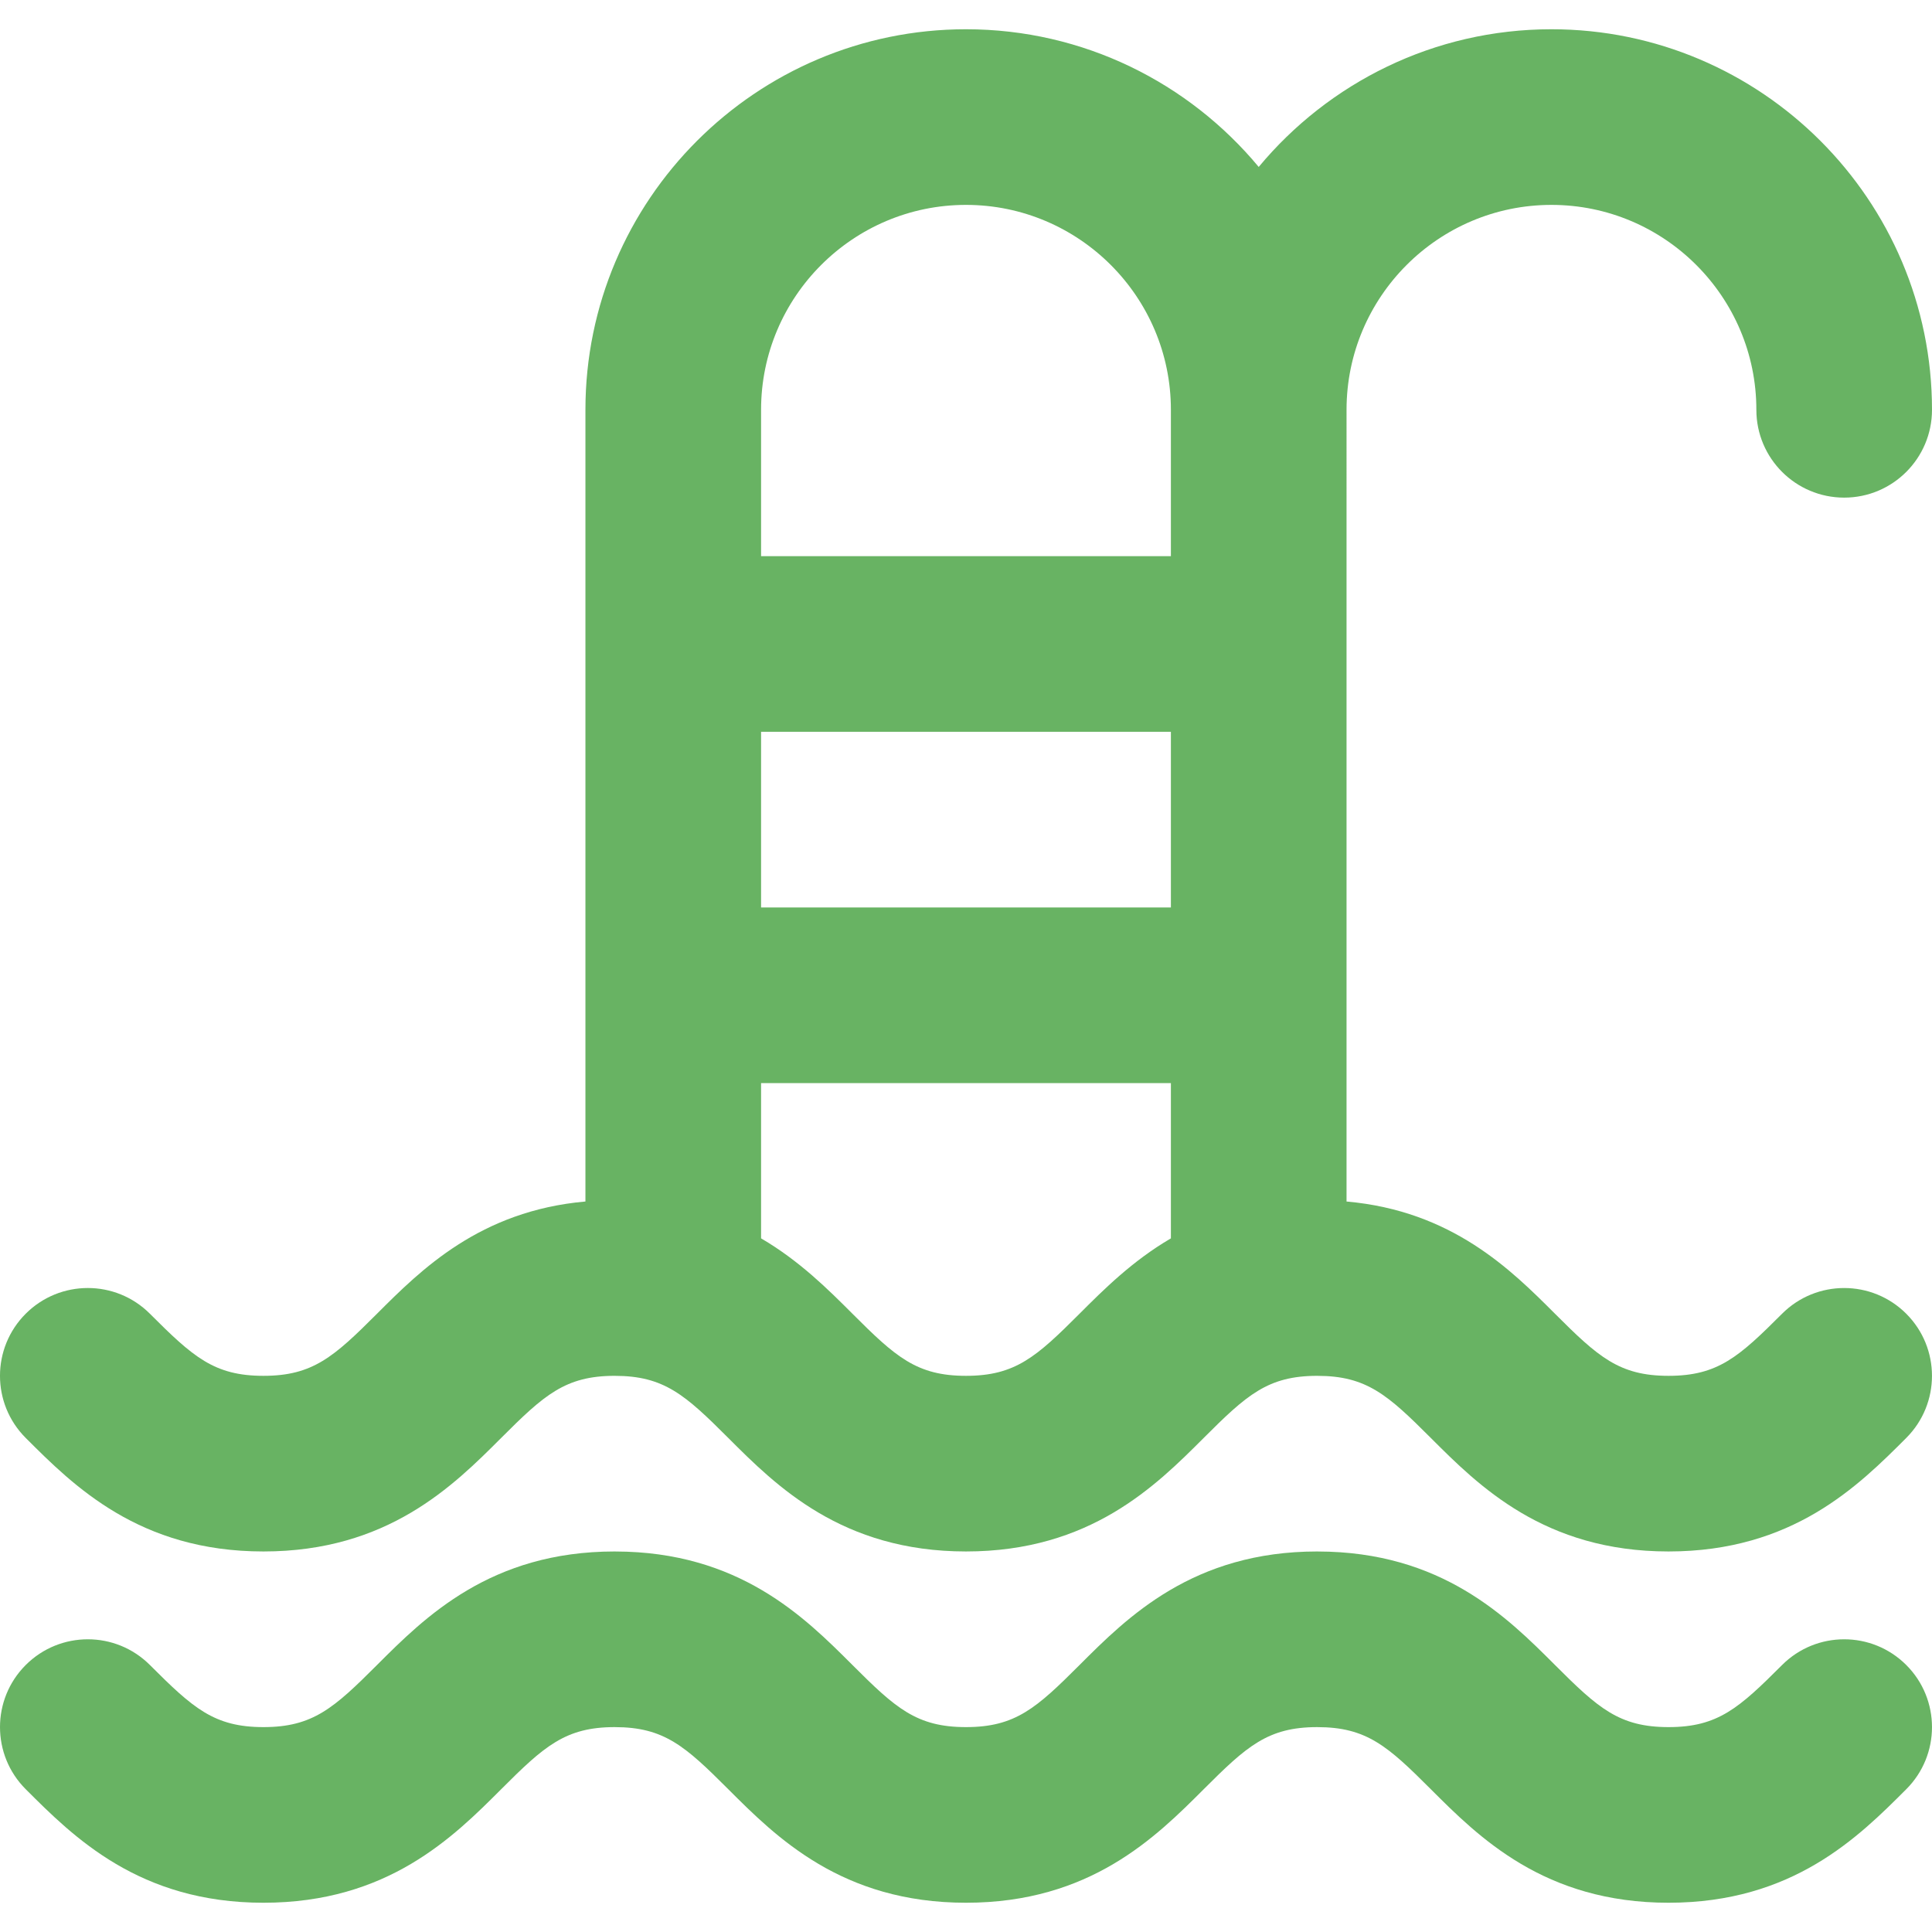
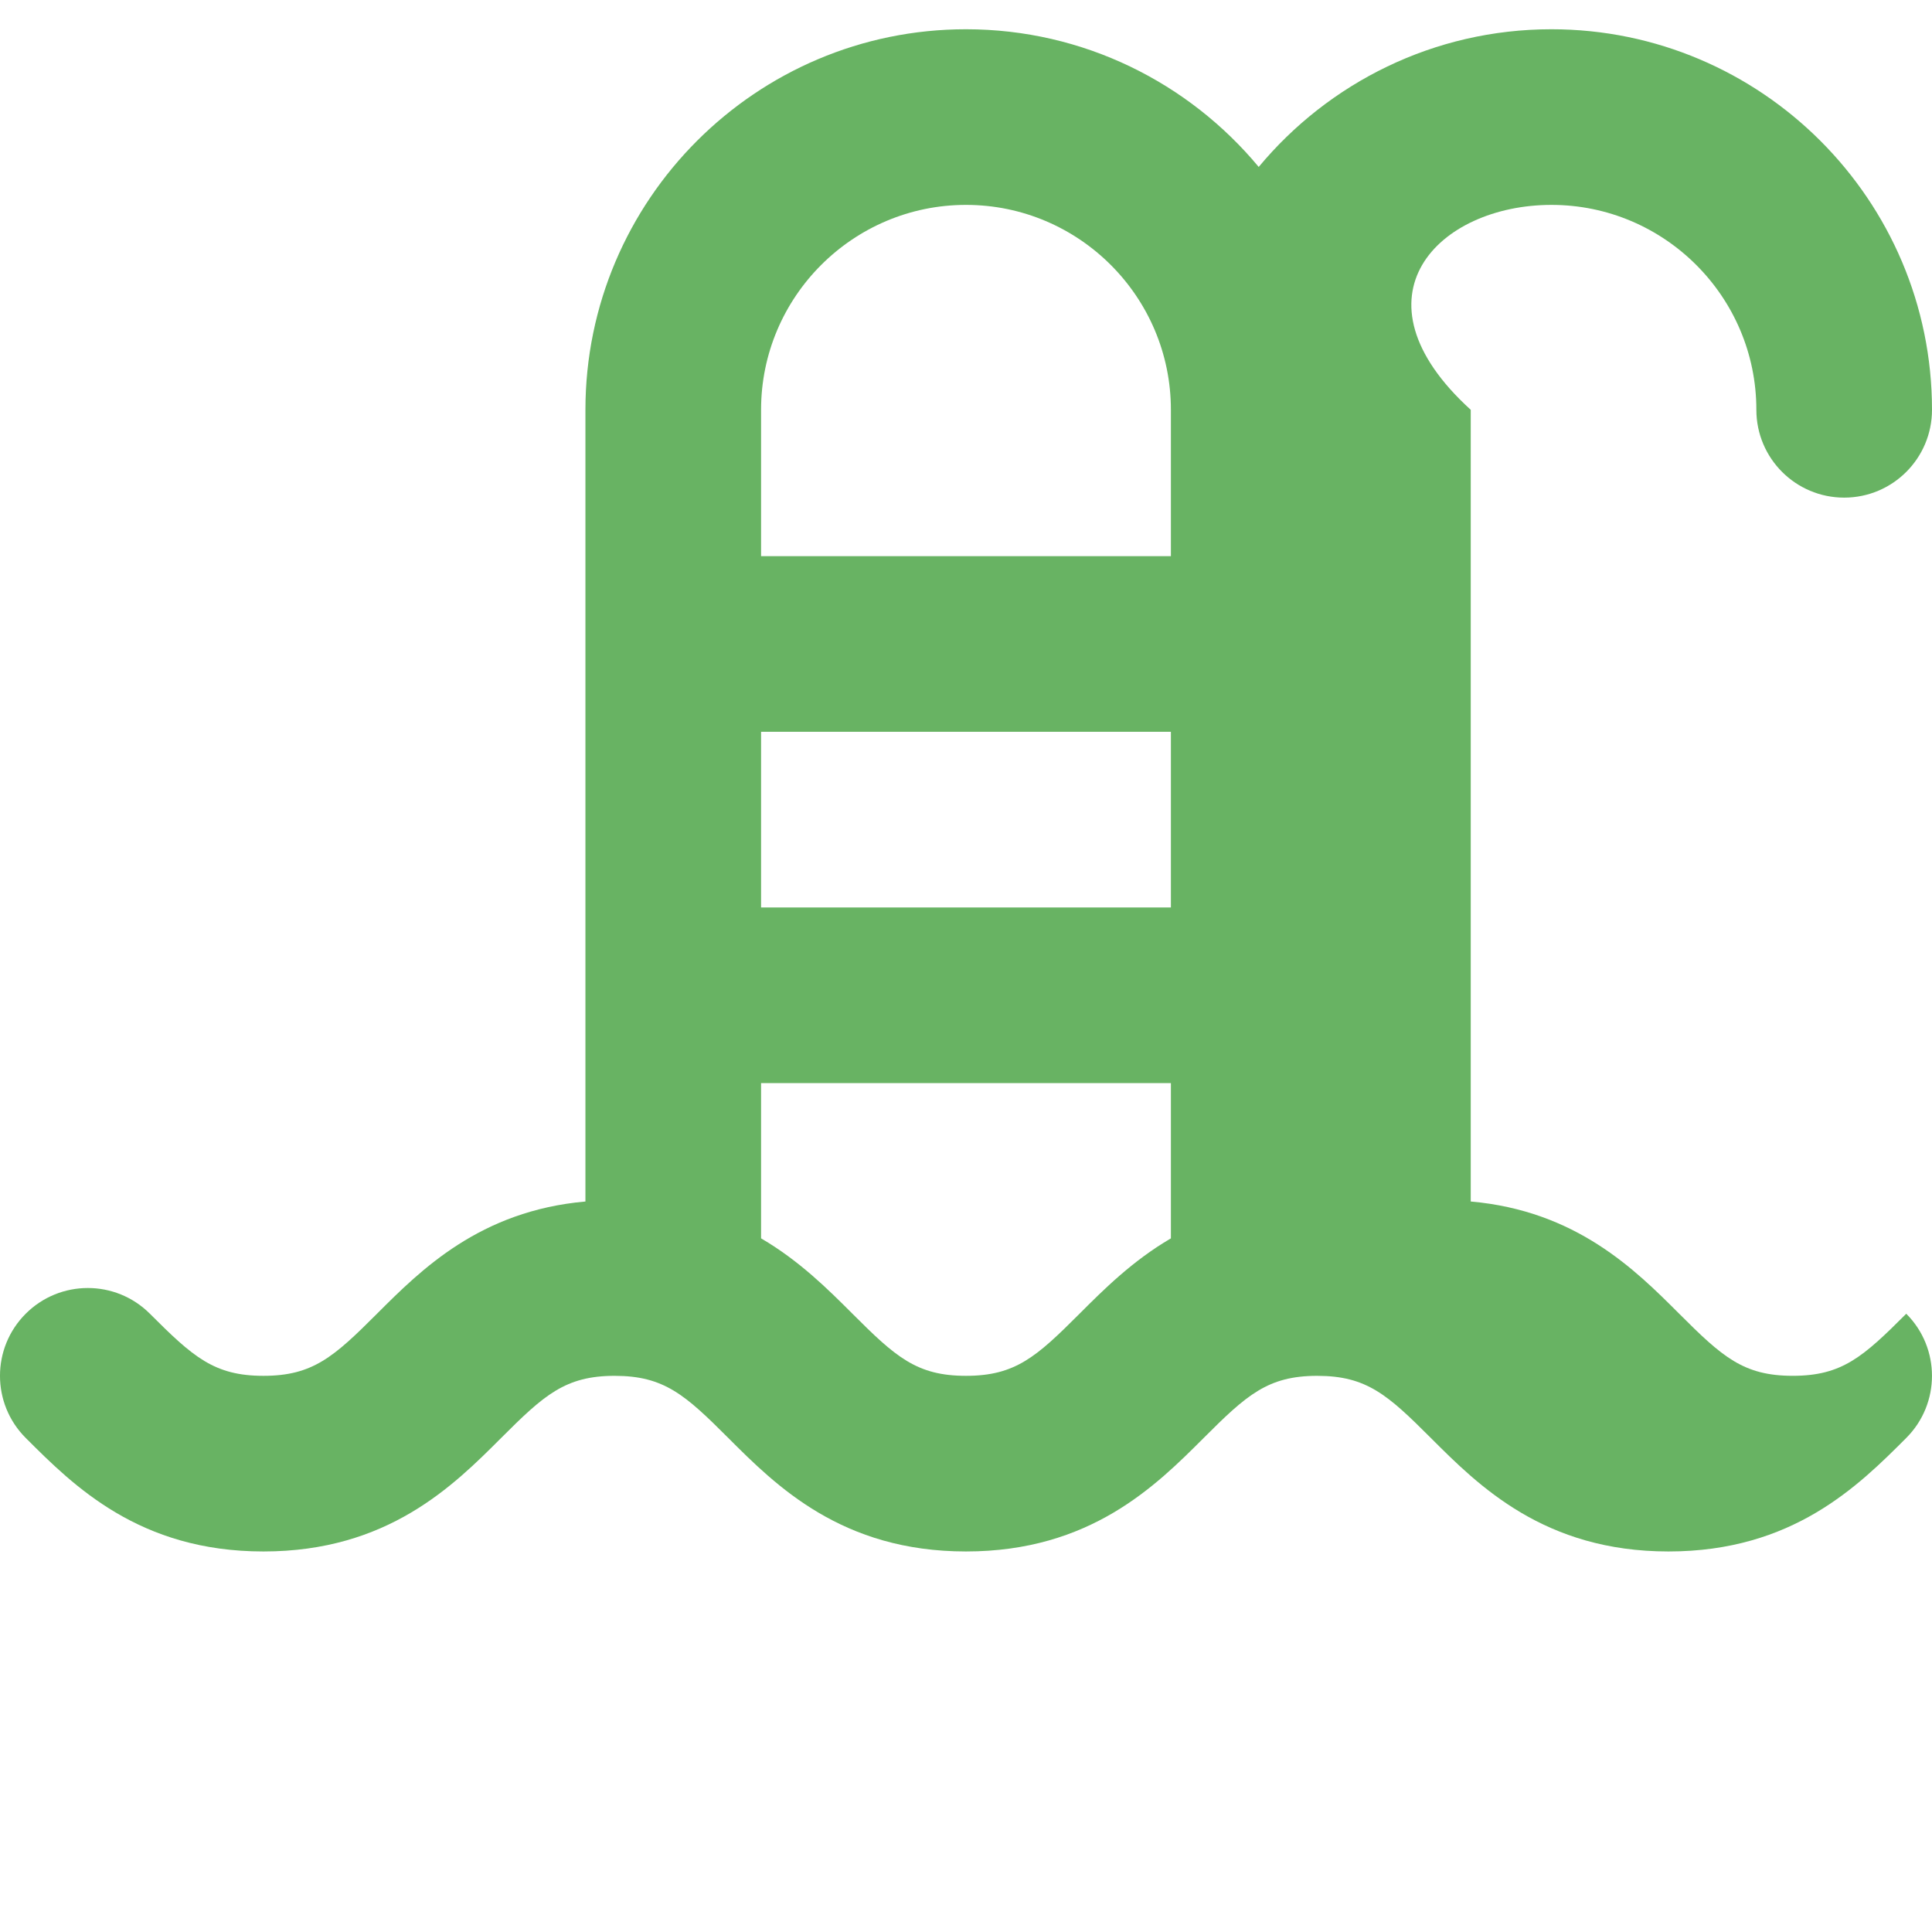
<svg xmlns="http://www.w3.org/2000/svg" version="1.1" id="Layer_1" x="0px" y="0px" viewBox="0 0 329.995 329.995" style="enable-background:new 0 0 329.995 329.995;" xml:space="preserve" width="512px" height="512px">
  <g id="XMLID_223_">
-     <path id="XMLID_224_" d="M4.395,305.608c8.184,8.183,19.393,19.39,40.596,19.39c0.005,0,0.009,0,0.014,0   c21.208,0,32.418-11.208,40.601-19.392c7.347-7.347,10.956-10.599,19.368-10.607c0.008,0,0.017,0.001,0.025,0.001   c8.432,0,12.037,3.251,19.393,10.606c8.184,8.184,19.391,19.391,40.598,19.391c0.004,0,0.008,0,0.012,0   c21.207,0,32.416-11.208,40.6-19.391c7.348-7.348,10.955-10.6,19.37-10.607c0.009,0,0.018,0.001,0.026,0.001   c8.431,0,12.037,3.251,19.393,10.606c8.184,8.184,19.391,19.391,40.598,19.391c0.003-0.001,0.009,0,0.014,0   c21.208-0.001,32.417-11.209,40.599-19.393c5.856-5.859,5.855-15.356-0.003-21.213c-5.859-5.857-15.355-5.855-21.214,0.003   c-7.351,7.352-10.954,10.603-19.385,10.603c-0.001,0-0.003,0-0.005,0c-8.43,0.001-12.037-3.25-19.392-10.605   c-8.177-8.176-19.374-19.372-40.55-19.391c-0.02,0-0.037-0.003-0.057-0.003c-21.215,0-32.424,11.21-40.608,19.395   c-7.353,7.353-10.959,10.604-19.388,10.604c-0.002,0-0.003,0-0.004,0c-8.43,0.001-12.037-3.25-19.391-10.604   c-8.176-8.176-19.373-19.37-40.546-19.392c-0.021,0-0.039-0.003-0.058-0.003c-21.214,0-32.423,11.21-40.608,19.395   c-7.353,7.353-10.96,10.604-19.392,10.604c-0.002,0-0.005,0-0.007,0c-8.426,0-12.033-3.251-19.387-10.604l-0.003-0.003   c-5.857-5.857-15.353-5.854-21.212,0.003C-1.465,290.251-1.463,299.75,4.395,305.608z" fill="#68b363" />
-     <path id="XMLID_225_" d="M264.995,34.997c19.299,0,35,15.701,35,35c0,8.284,6.716,15,15,15c8.284,0,15-6.716,15-15   c0-35.841-29.159-65-65-65c-20.085,0-38.067,9.16-50,23.518c-11.933-14.358-29.916-23.518-50-23.518c-35.842,0-65,29.159-65,65   v135.226c-18.018,1.598-28.088,11.655-35.603,19.17c-7.353,7.353-10.96,10.605-19.392,10.605c-0.002,0-0.005,0-0.007,0   c-8.426,0-12.033-3.252-19.387-10.605l-0.003-0.003c-5.857-5.857-15.353-5.854-21.212,0.003   c-5.857,5.858-5.855,15.357,0.003,21.215c8.184,8.183,19.393,19.39,40.596,19.39c0.005,0,0.009,0,0.014,0   c21.208,0,32.418-11.208,40.601-19.392c7.347-7.347,10.956-10.599,19.368-10.607c0.008,0,0.017,0.001,0.025,0.001   c8.432,0,12.037,3.251,19.393,10.606c8.184,8.184,19.391,19.391,40.598,19.391c0.004,0,0.008,0,0.012,0   c21.207,0,32.416-11.208,40.6-19.391c7.348-7.348,10.955-10.6,19.37-10.607c0.009,0,0.018,0.001,0.026,0.001   c8.431,0,12.037,3.251,19.393,10.606c8.184,8.184,19.391,19.391,40.598,19.391c0.003-0.001,0.009,0,0.014,0   c21.208-0.001,32.417-11.209,40.599-19.393c5.856-5.859,5.855-15.356-0.003-21.213c-5.859-5.856-15.355-5.855-21.214,0.003   c-7.351,7.352-10.954,10.603-19.385,10.603c-0.001,0-0.003,0-0.005,0c-8.43,0.001-12.037-3.251-19.392-10.605   c-7.515-7.515-17.587-17.573-35.606-19.168V69.997C229.995,50.698,245.696,34.997,264.995,34.997z M199.995,211.518   c-6.571,3.842-11.477,8.743-15.608,12.875c-7.353,7.353-10.959,10.605-19.388,10.605c-0.002,0-0.003,0-0.004,0   c-8.43,0.001-12.037-3.251-19.391-10.605c-4.132-4.132-9.037-9.033-15.609-12.876v-26.52h70V211.518z M199.995,154.997h-70v-30h70   V154.997z M199.995,94.997h-70v-25c0-19.299,15.701-35,35-35c19.299,0,35,15.701,35,35V94.997z" fill="#68b363" />
+     <path id="XMLID_225_" d="M264.995,34.997c19.299,0,35,15.701,35,35c0,8.284,6.716,15,15,15c8.284,0,15-6.716,15-15   c0-35.841-29.159-65-65-65c-20.085,0-38.067,9.16-50,23.518c-11.933-14.358-29.916-23.518-50-23.518c-35.842,0-65,29.159-65,65   v135.226c-18.018,1.598-28.088,11.655-35.603,19.17c-7.353,7.353-10.96,10.605-19.392,10.605c-0.002,0-0.005,0-0.007,0   c-8.426,0-12.033-3.252-19.387-10.605l-0.003-0.003c-5.857-5.857-15.353-5.854-21.212,0.003   c-5.857,5.858-5.855,15.357,0.003,21.215c8.184,8.183,19.393,19.39,40.596,19.39c0.005,0,0.009,0,0.014,0   c21.208,0,32.418-11.208,40.601-19.392c7.347-7.347,10.956-10.599,19.368-10.607c0.008,0,0.017,0.001,0.025,0.001   c8.432,0,12.037,3.251,19.393,10.606c8.184,8.184,19.391,19.391,40.598,19.391c0.004,0,0.008,0,0.012,0   c21.207,0,32.416-11.208,40.6-19.391c7.348-7.348,10.955-10.6,19.37-10.607c0.009,0,0.018,0.001,0.026,0.001   c8.431,0,12.037,3.251,19.393,10.606c8.184,8.184,19.391,19.391,40.598,19.391c0.003-0.001,0.009,0,0.014,0   c21.208-0.001,32.417-11.209,40.599-19.393c5.856-5.859,5.855-15.356-0.003-21.213c-7.351,7.352-10.954,10.603-19.385,10.603c-0.001,0-0.003,0-0.005,0c-8.43,0.001-12.037-3.251-19.392-10.605   c-7.515-7.515-17.587-17.573-35.606-19.168V69.997C229.995,50.698,245.696,34.997,264.995,34.997z M199.995,211.518   c-6.571,3.842-11.477,8.743-15.608,12.875c-7.353,7.353-10.959,10.605-19.388,10.605c-0.002,0-0.003,0-0.004,0   c-8.43,0.001-12.037-3.251-19.391-10.605c-4.132-4.132-9.037-9.033-15.609-12.876v-26.52h70V211.518z M199.995,154.997h-70v-30h70   V154.997z M199.995,94.997h-70v-25c0-19.299,15.701-35,35-35c19.299,0,35,15.701,35,35V94.997z" fill="#68b363" />
  </g>
  <g>
</g>
  <g>
</g>
  <g>
</g>
  <g>
</g>
  <g>
</g>
  <g>
</g>
  <g>
</g>
  <g>
</g>
  <g>
</g>
  <g>
</g>
  <g>
</g>
  <g>
</g>
  <g>
</g>
  <g>
</g>
  <g>
</g>
</svg>